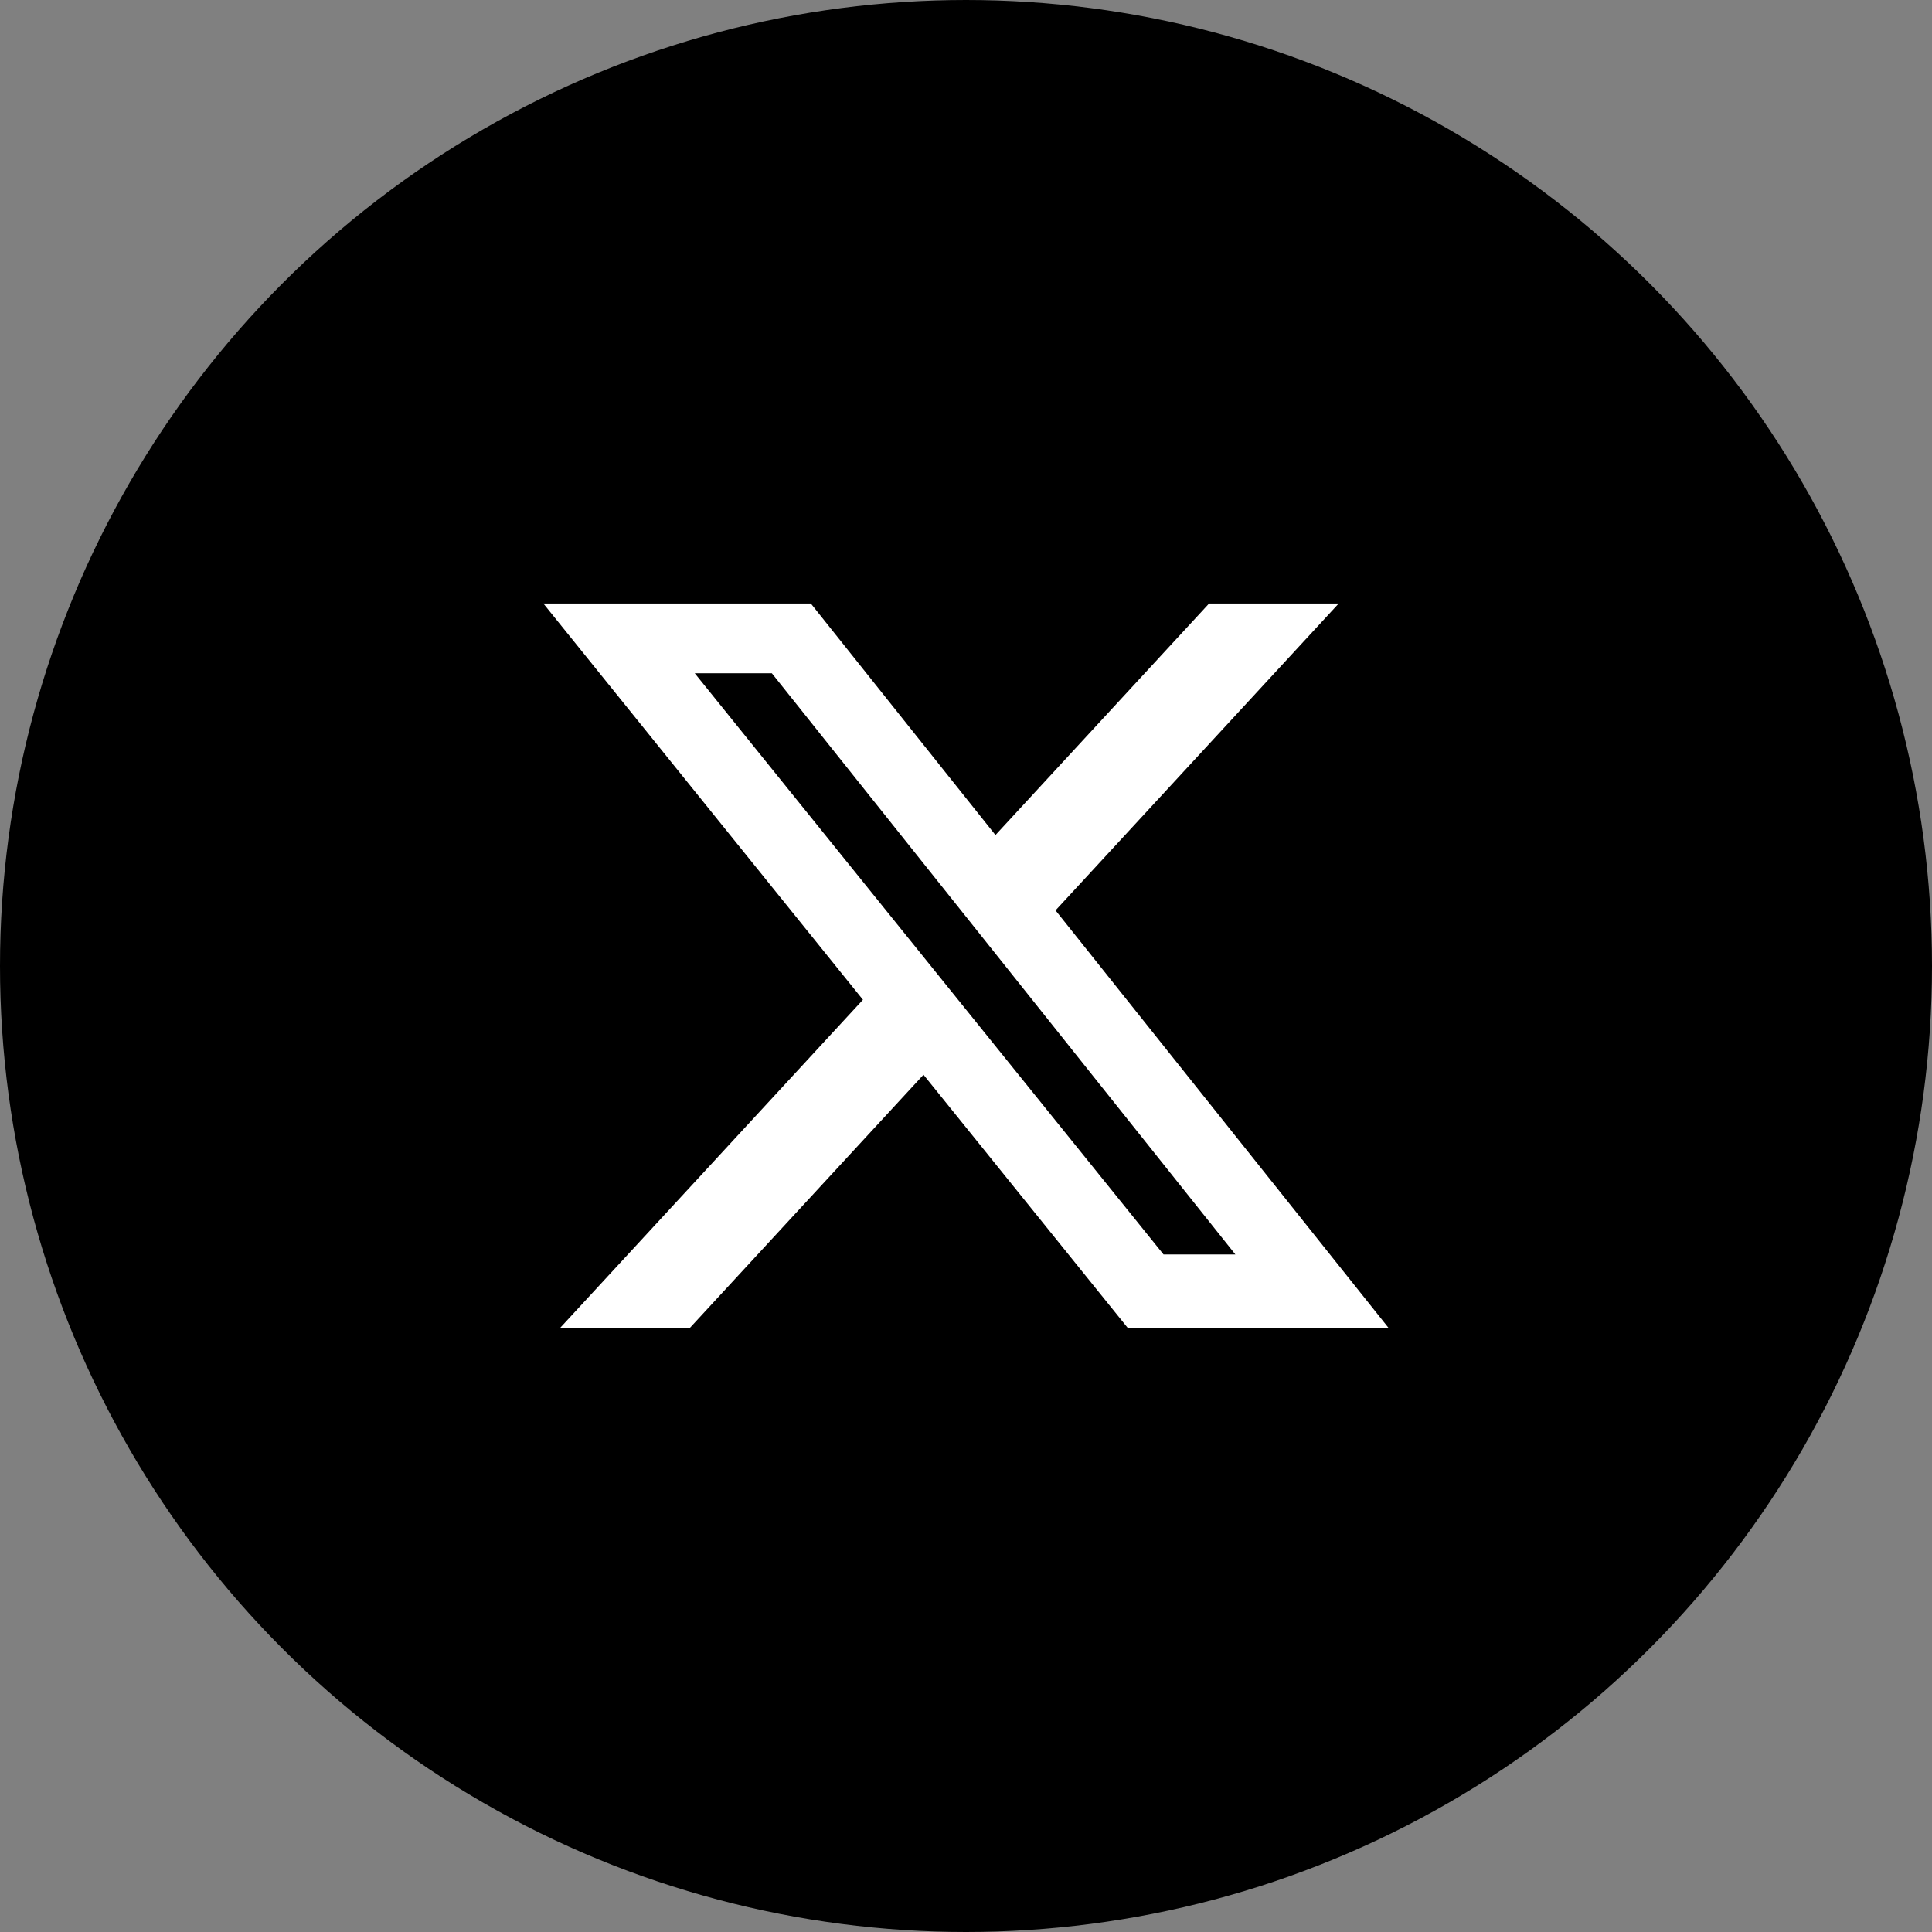
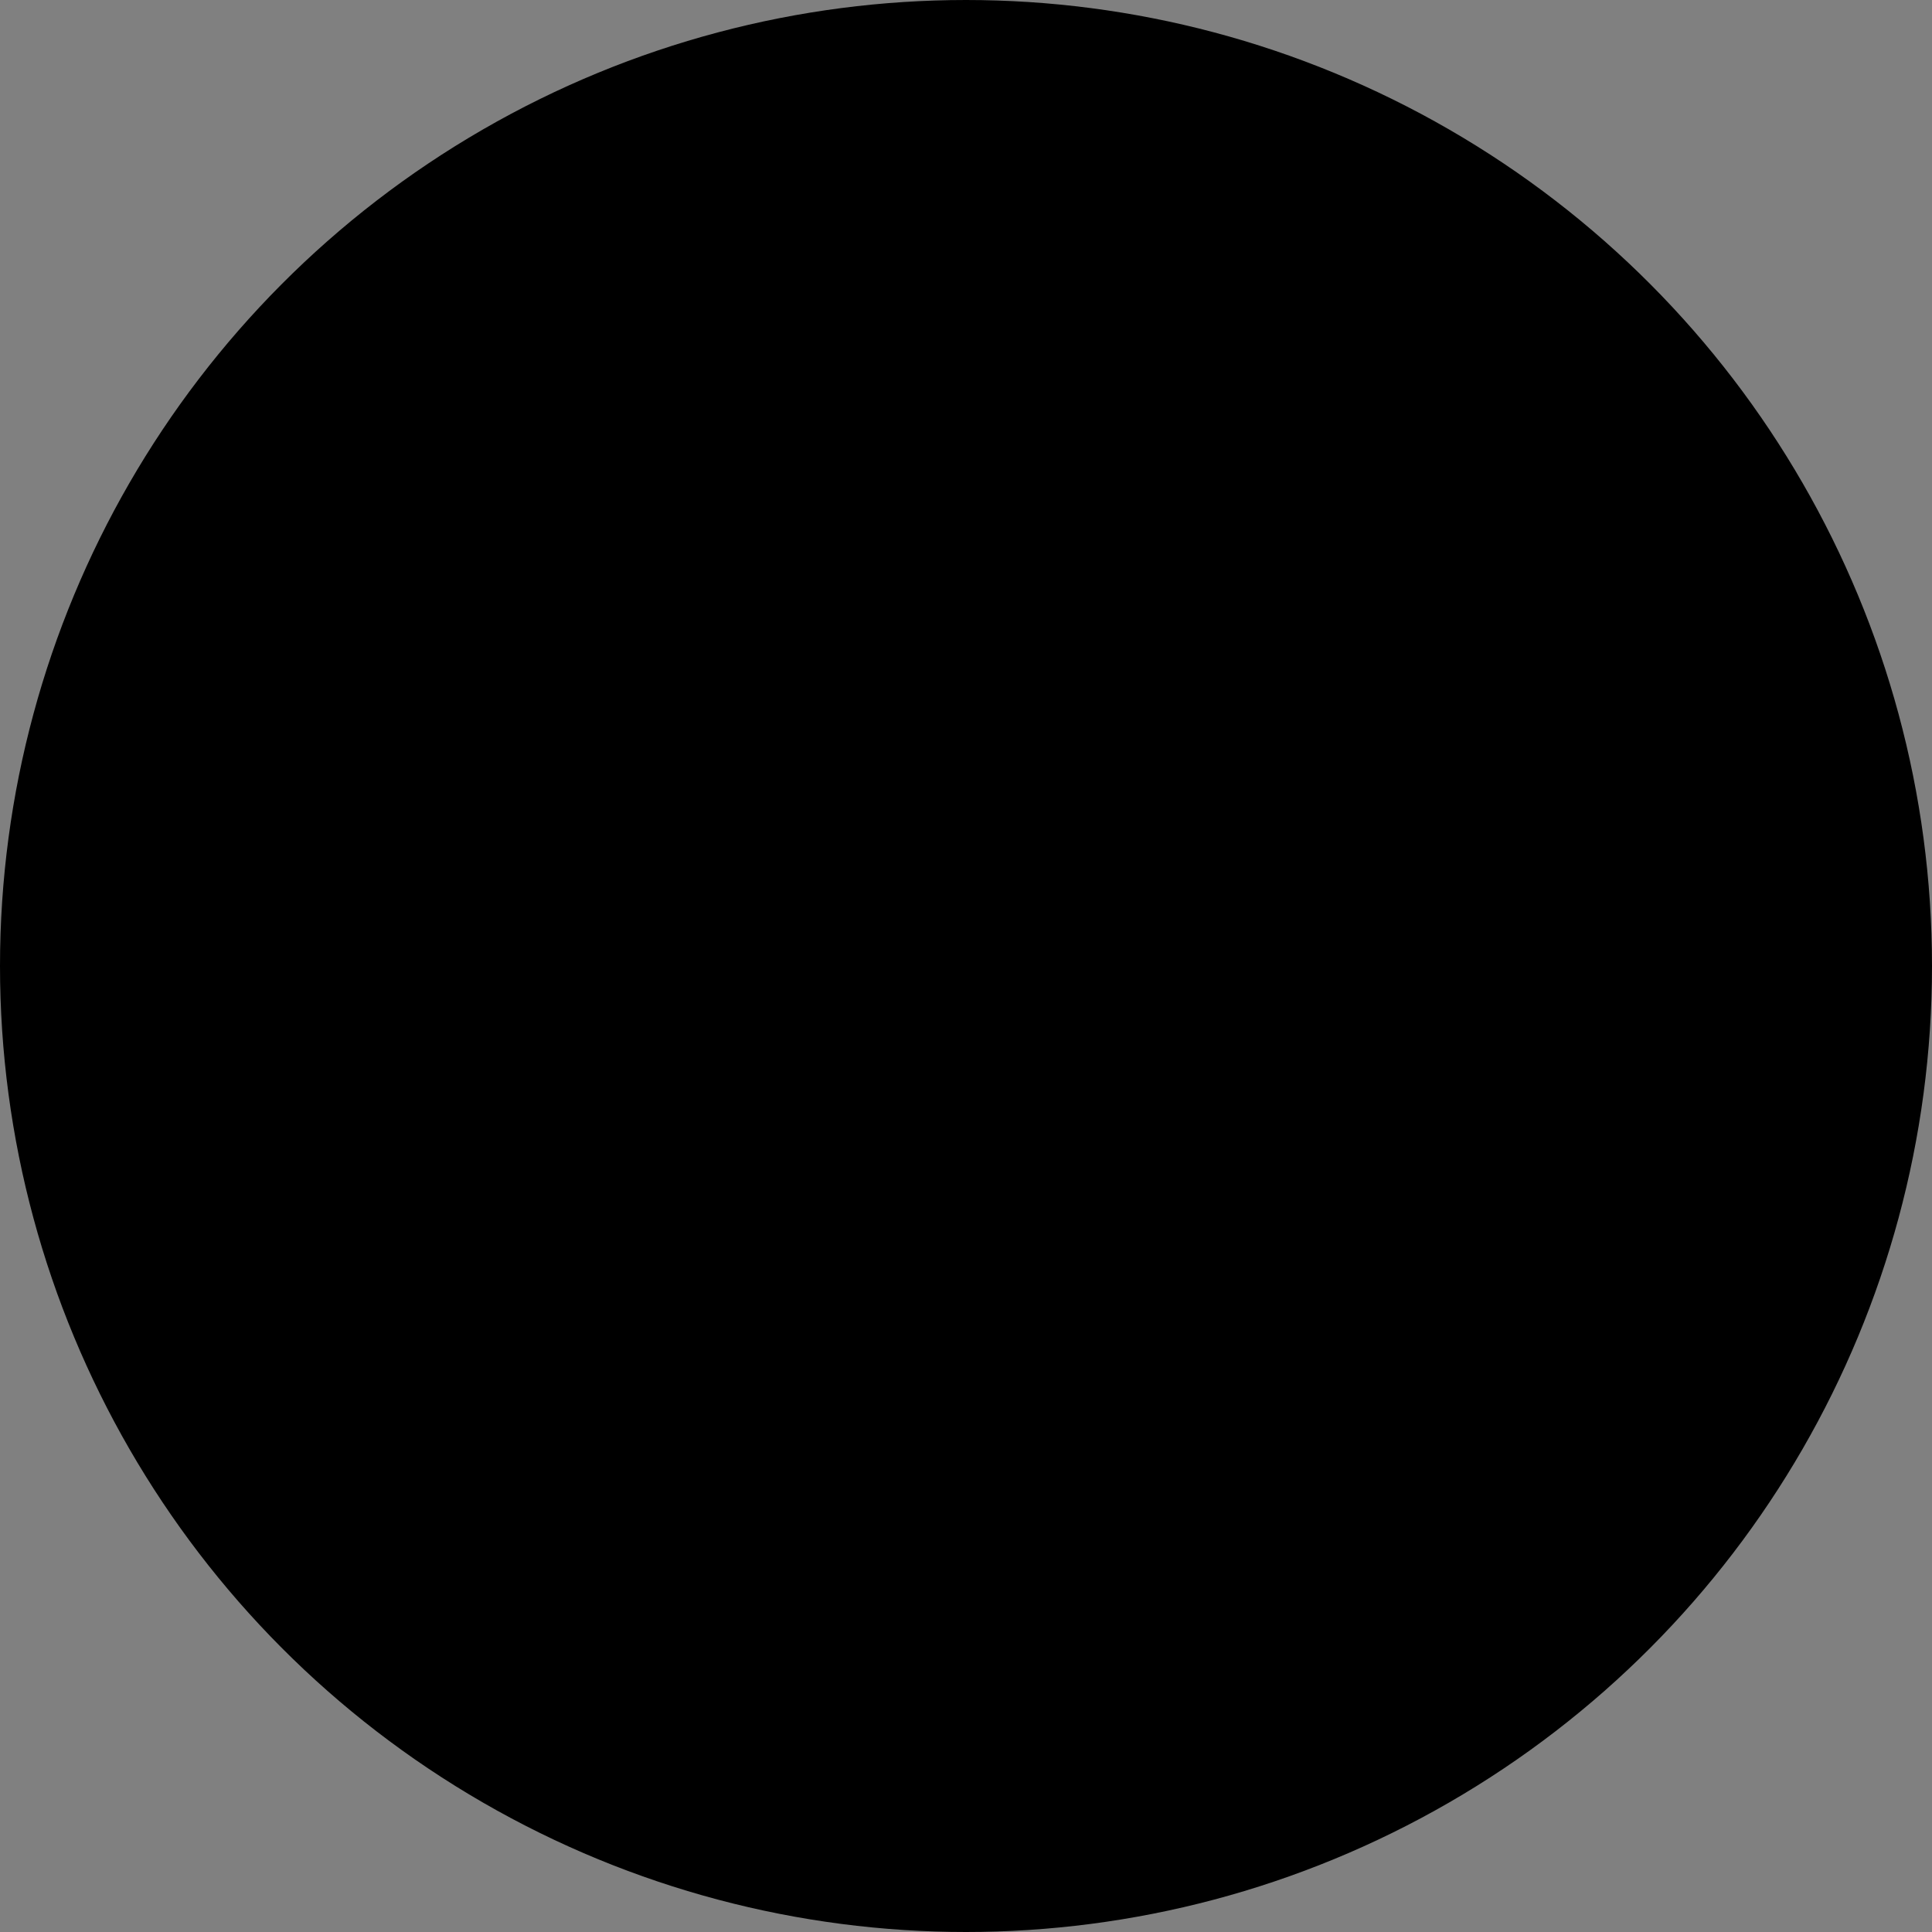
<svg xmlns="http://www.w3.org/2000/svg" width="32" height="32" viewBox="0 0 32 32" fill="none">
  <rect x="0" y="0" width="32" height="32" fill="#808080" stroke="none" />
  <circle cx="16" cy="16" r="15.5" fill="black" stroke="black" />
  <mask id="mask0_23009_29681" style="mask-type:alpha" maskUnits="userSpaceOnUse" x="8" y="7" width="16" height="17">
-     <rect x="8" y="7.996" width="16" height="16" fill="white" />
-   </mask>
+     </mask>
  <g mask="url(#mask0_23009_29681)">
-     <path d="M20.026 9.996H22.173L17.483 15.079L23 21.996H18.68L15.296 17.801L11.425 21.996H9.276L14.293 16.559L9 9.996H13.43L16.488 13.831L20.026 9.996ZM19.272 20.778H20.462L12.784 11.151H11.507L19.272 20.778Z" fill="white" />
-   </g>
+     </g>
</svg>